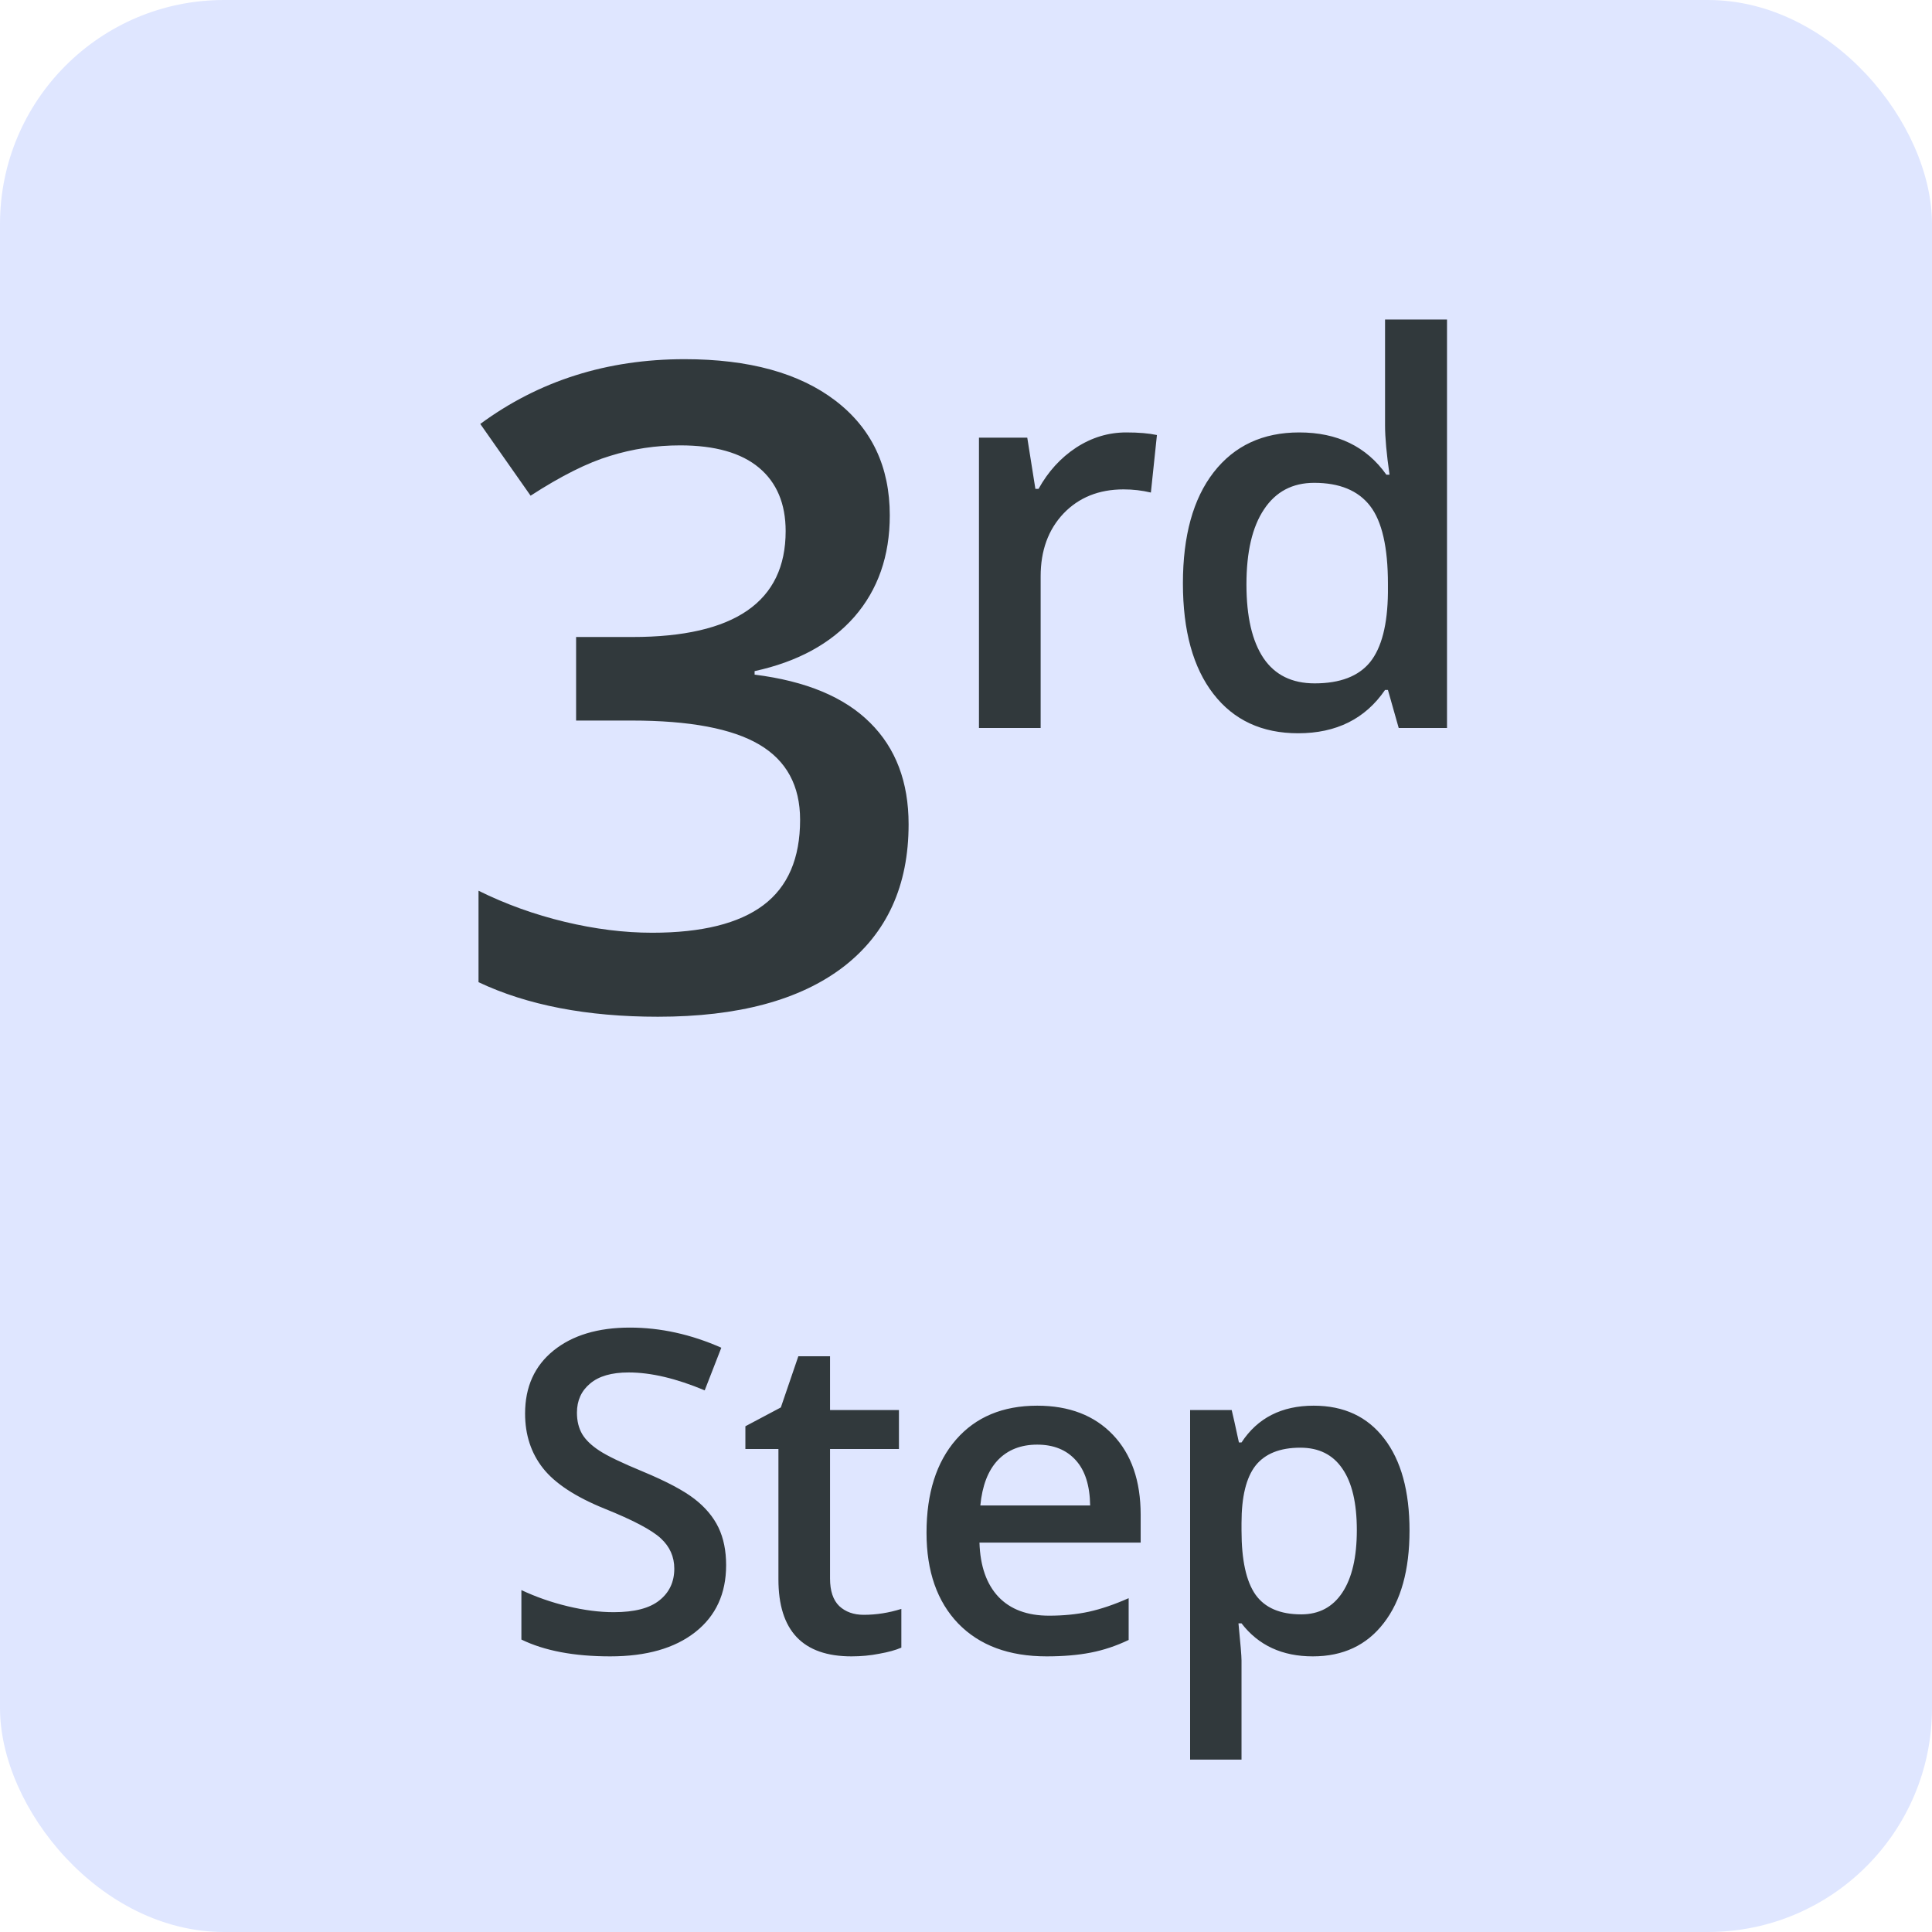
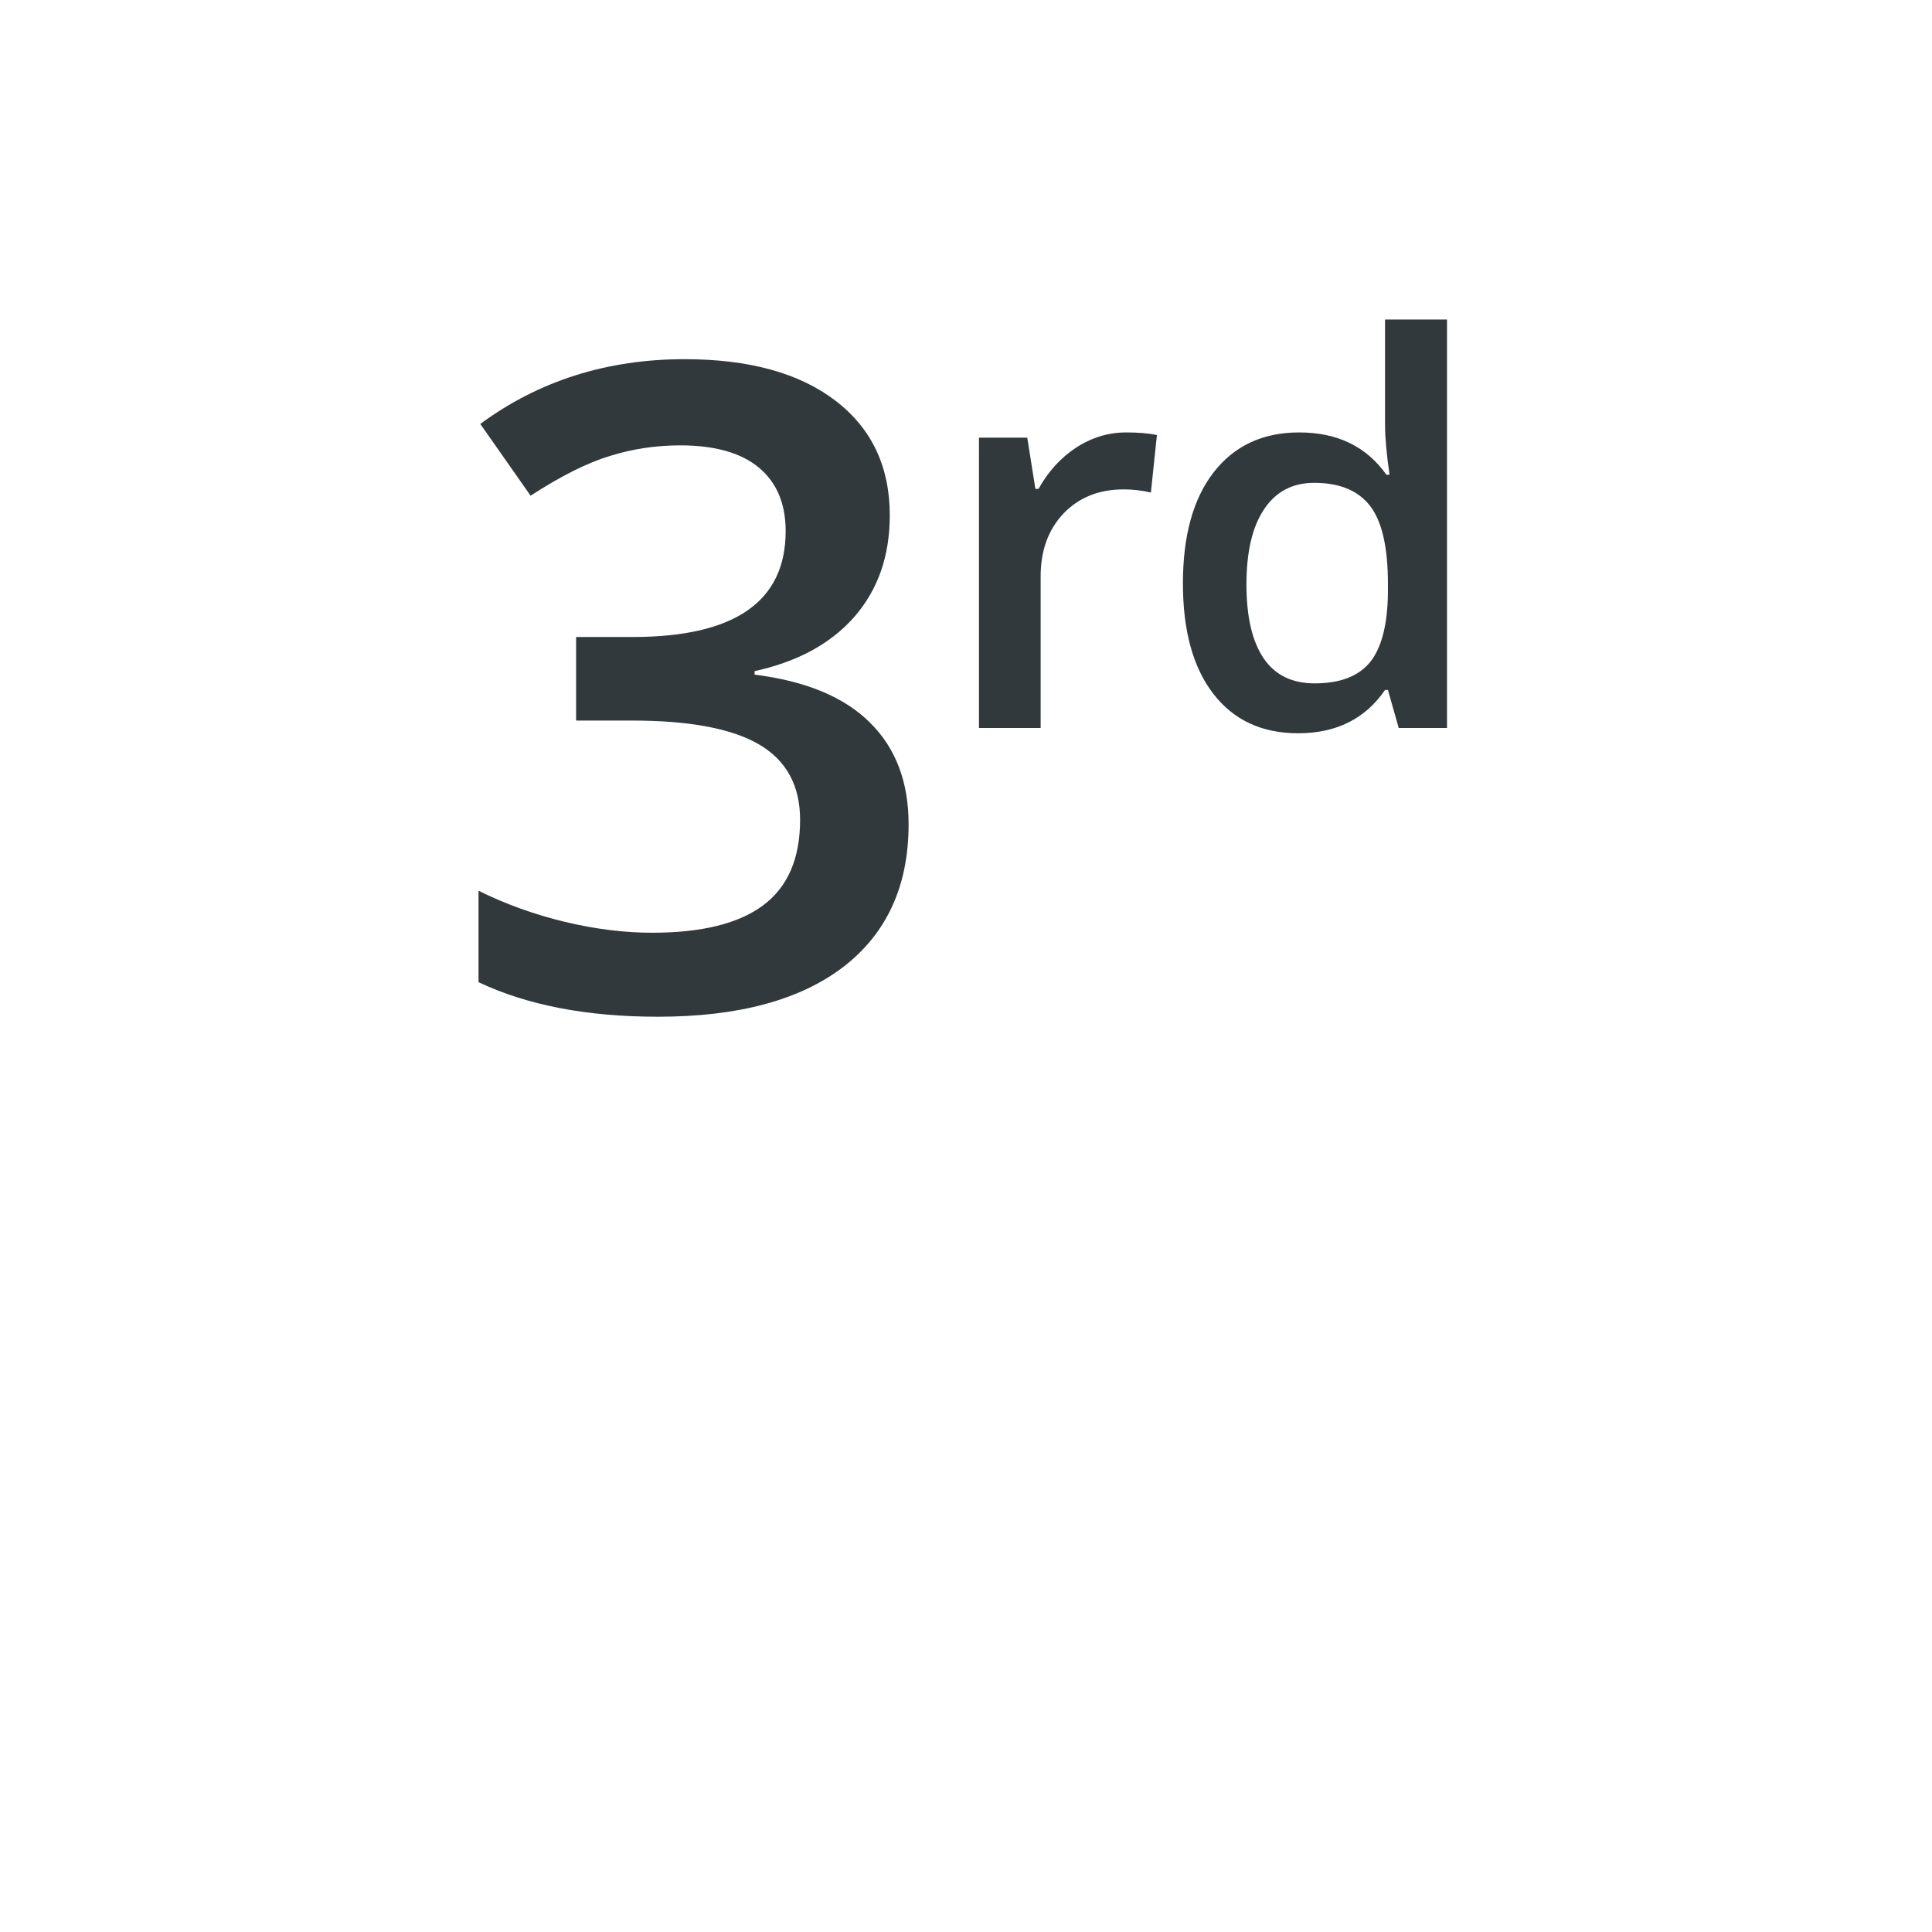
<svg xmlns="http://www.w3.org/2000/svg" width="69" height="69" viewBox="0 0 69 69" fill="none">
-   <rect width="69" height="69" rx="8" fill="#DFE6FF" />
  <path d="M31.778 18.406C31.778 19.854 31.356 21.062 30.512 22.031C29.668 22.99 28.481 23.635 26.95 23.969V24.094C28.783 24.323 30.158 24.896 31.075 25.812C31.991 26.719 32.45 27.927 32.45 29.438C32.45 31.635 31.674 33.333 30.121 34.531C28.569 35.719 26.361 36.312 23.496 36.312C20.965 36.312 18.83 35.901 17.09 35.078V31.812C18.059 32.292 19.085 32.661 20.168 32.922C21.252 33.182 22.293 33.312 23.293 33.312C25.064 33.312 26.387 32.984 27.262 32.328C28.137 31.672 28.575 30.656 28.575 29.281C28.575 28.062 28.09 27.167 27.121 26.594C26.153 26.021 24.632 25.734 22.559 25.734H20.575V22.75H22.59C26.236 22.75 28.059 21.49 28.059 18.969C28.059 17.99 27.741 17.234 27.106 16.703C26.47 16.172 25.533 15.906 24.293 15.906C23.429 15.906 22.595 16.031 21.793 16.281C20.991 16.521 20.043 16.995 18.95 17.703L17.153 15.141C19.246 13.599 21.679 12.828 24.45 12.828C26.752 12.828 28.549 13.323 29.84 14.312C31.132 15.302 31.778 16.667 31.778 18.406ZM40.222 15.444C40.666 15.444 41.031 15.475 41.319 15.537L41.103 17.591C40.791 17.516 40.466 17.478 40.128 17.478C39.247 17.478 38.531 17.766 37.981 18.341C37.438 18.916 37.166 19.663 37.166 20.581V26H34.963V15.631H36.688L36.978 17.459H37.091C37.434 16.841 37.881 16.35 38.431 15.988C38.988 15.625 39.584 15.444 40.222 15.444ZM46.363 26.188C45.069 26.188 44.06 25.719 43.335 24.781C42.61 23.844 42.247 22.528 42.247 20.834C42.247 19.134 42.613 17.812 43.344 16.869C44.082 15.919 45.1 15.444 46.401 15.444C47.763 15.444 48.8 15.947 49.513 16.953H49.626C49.519 16.209 49.466 15.622 49.466 15.191V11.412H51.679V26H49.954L49.569 24.641H49.466C48.76 25.672 47.725 26.188 46.363 26.188ZM46.954 24.406C47.86 24.406 48.519 24.153 48.932 23.647C49.344 23.134 49.557 22.306 49.569 21.163V20.853C49.569 19.547 49.357 18.619 48.932 18.069C48.507 17.519 47.841 17.244 46.935 17.244C46.16 17.244 45.563 17.559 45.144 18.191C44.725 18.816 44.516 19.709 44.516 20.872C44.516 22.022 44.719 22.9 45.126 23.506C45.532 24.106 46.141 24.406 46.954 24.406Z" fill="#31393C" />
-   <path d="M25.933 55.898C25.933 56.914 25.566 57.711 24.832 58.289C24.097 58.867 23.084 59.156 21.793 59.156C20.501 59.156 19.444 58.956 18.621 58.555V56.789C19.142 57.034 19.694 57.227 20.277 57.367C20.865 57.508 21.412 57.578 21.918 57.578C22.657 57.578 23.201 57.438 23.55 57.156C23.904 56.875 24.082 56.497 24.082 56.023C24.082 55.596 23.92 55.234 23.597 54.938C23.274 54.641 22.608 54.289 21.597 53.883C20.555 53.461 19.821 52.979 19.394 52.438C18.967 51.896 18.753 51.245 18.753 50.484C18.753 49.531 19.092 48.781 19.769 48.234C20.446 47.688 21.355 47.414 22.496 47.414C23.589 47.414 24.678 47.654 25.761 48.133L25.168 49.656C24.152 49.229 23.246 49.016 22.449 49.016C21.845 49.016 21.386 49.148 21.074 49.414C20.761 49.675 20.605 50.021 20.605 50.453C20.605 50.75 20.668 51.005 20.793 51.219C20.918 51.427 21.123 51.625 21.41 51.812C21.696 52 22.212 52.247 22.957 52.555C23.795 52.904 24.41 53.229 24.8 53.531C25.191 53.833 25.477 54.175 25.66 54.555C25.842 54.935 25.933 55.383 25.933 55.898ZM30.848 57.672C31.295 57.672 31.743 57.602 32.191 57.461V58.844C31.988 58.932 31.725 59.005 31.402 59.062C31.084 59.125 30.754 59.156 30.41 59.156C28.67 59.156 27.801 58.24 27.801 56.406V51.75H26.621V50.938L27.887 50.266L28.512 48.438H29.644V50.359H32.105V51.75H29.644V56.375C29.644 56.818 29.754 57.146 29.973 57.359C30.197 57.568 30.488 57.672 30.848 57.672ZM37.379 59.156C36.035 59.156 34.983 58.766 34.223 57.984C33.468 57.198 33.09 56.117 33.09 54.742C33.09 53.331 33.442 52.221 34.145 51.414C34.848 50.607 35.814 50.203 37.043 50.203C38.184 50.203 39.085 50.55 39.746 51.242C40.408 51.935 40.738 52.888 40.738 54.102V55.094H34.981C35.007 55.932 35.233 56.578 35.66 57.031C36.087 57.479 36.689 57.703 37.465 57.703C37.975 57.703 38.449 57.656 38.887 57.562C39.33 57.464 39.803 57.302 40.309 57.078V58.57C39.861 58.784 39.408 58.935 38.949 59.023C38.491 59.112 37.968 59.156 37.379 59.156ZM37.043 51.594C36.46 51.594 35.991 51.779 35.637 52.148C35.288 52.518 35.08 53.057 35.012 53.766H38.934C38.923 53.052 38.752 52.513 38.418 52.148C38.085 51.779 37.627 51.594 37.043 51.594ZM46.887 59.156C45.793 59.156 44.944 58.763 44.34 57.977H44.231C44.304 58.706 44.34 59.148 44.34 59.305V62.844H42.504V50.359H43.989C44.03 50.521 44.116 50.906 44.247 51.516H44.34C44.913 50.641 45.773 50.203 46.918 50.203C47.997 50.203 48.835 50.594 49.434 51.375C50.038 52.156 50.34 53.253 50.34 54.664C50.34 56.075 50.033 57.177 49.418 57.969C48.809 58.76 47.965 59.156 46.887 59.156ZM46.442 51.703C45.713 51.703 45.179 51.917 44.84 52.344C44.507 52.771 44.34 53.453 44.34 54.391V54.664C44.34 55.716 44.507 56.479 44.84 56.953C45.174 57.422 45.718 57.656 46.473 57.656C47.108 57.656 47.598 57.396 47.942 56.875C48.286 56.354 48.458 55.612 48.458 54.648C48.458 53.68 48.286 52.948 47.942 52.453C47.603 51.953 47.103 51.703 46.442 51.703Z" fill="#31393C" />
</svg>